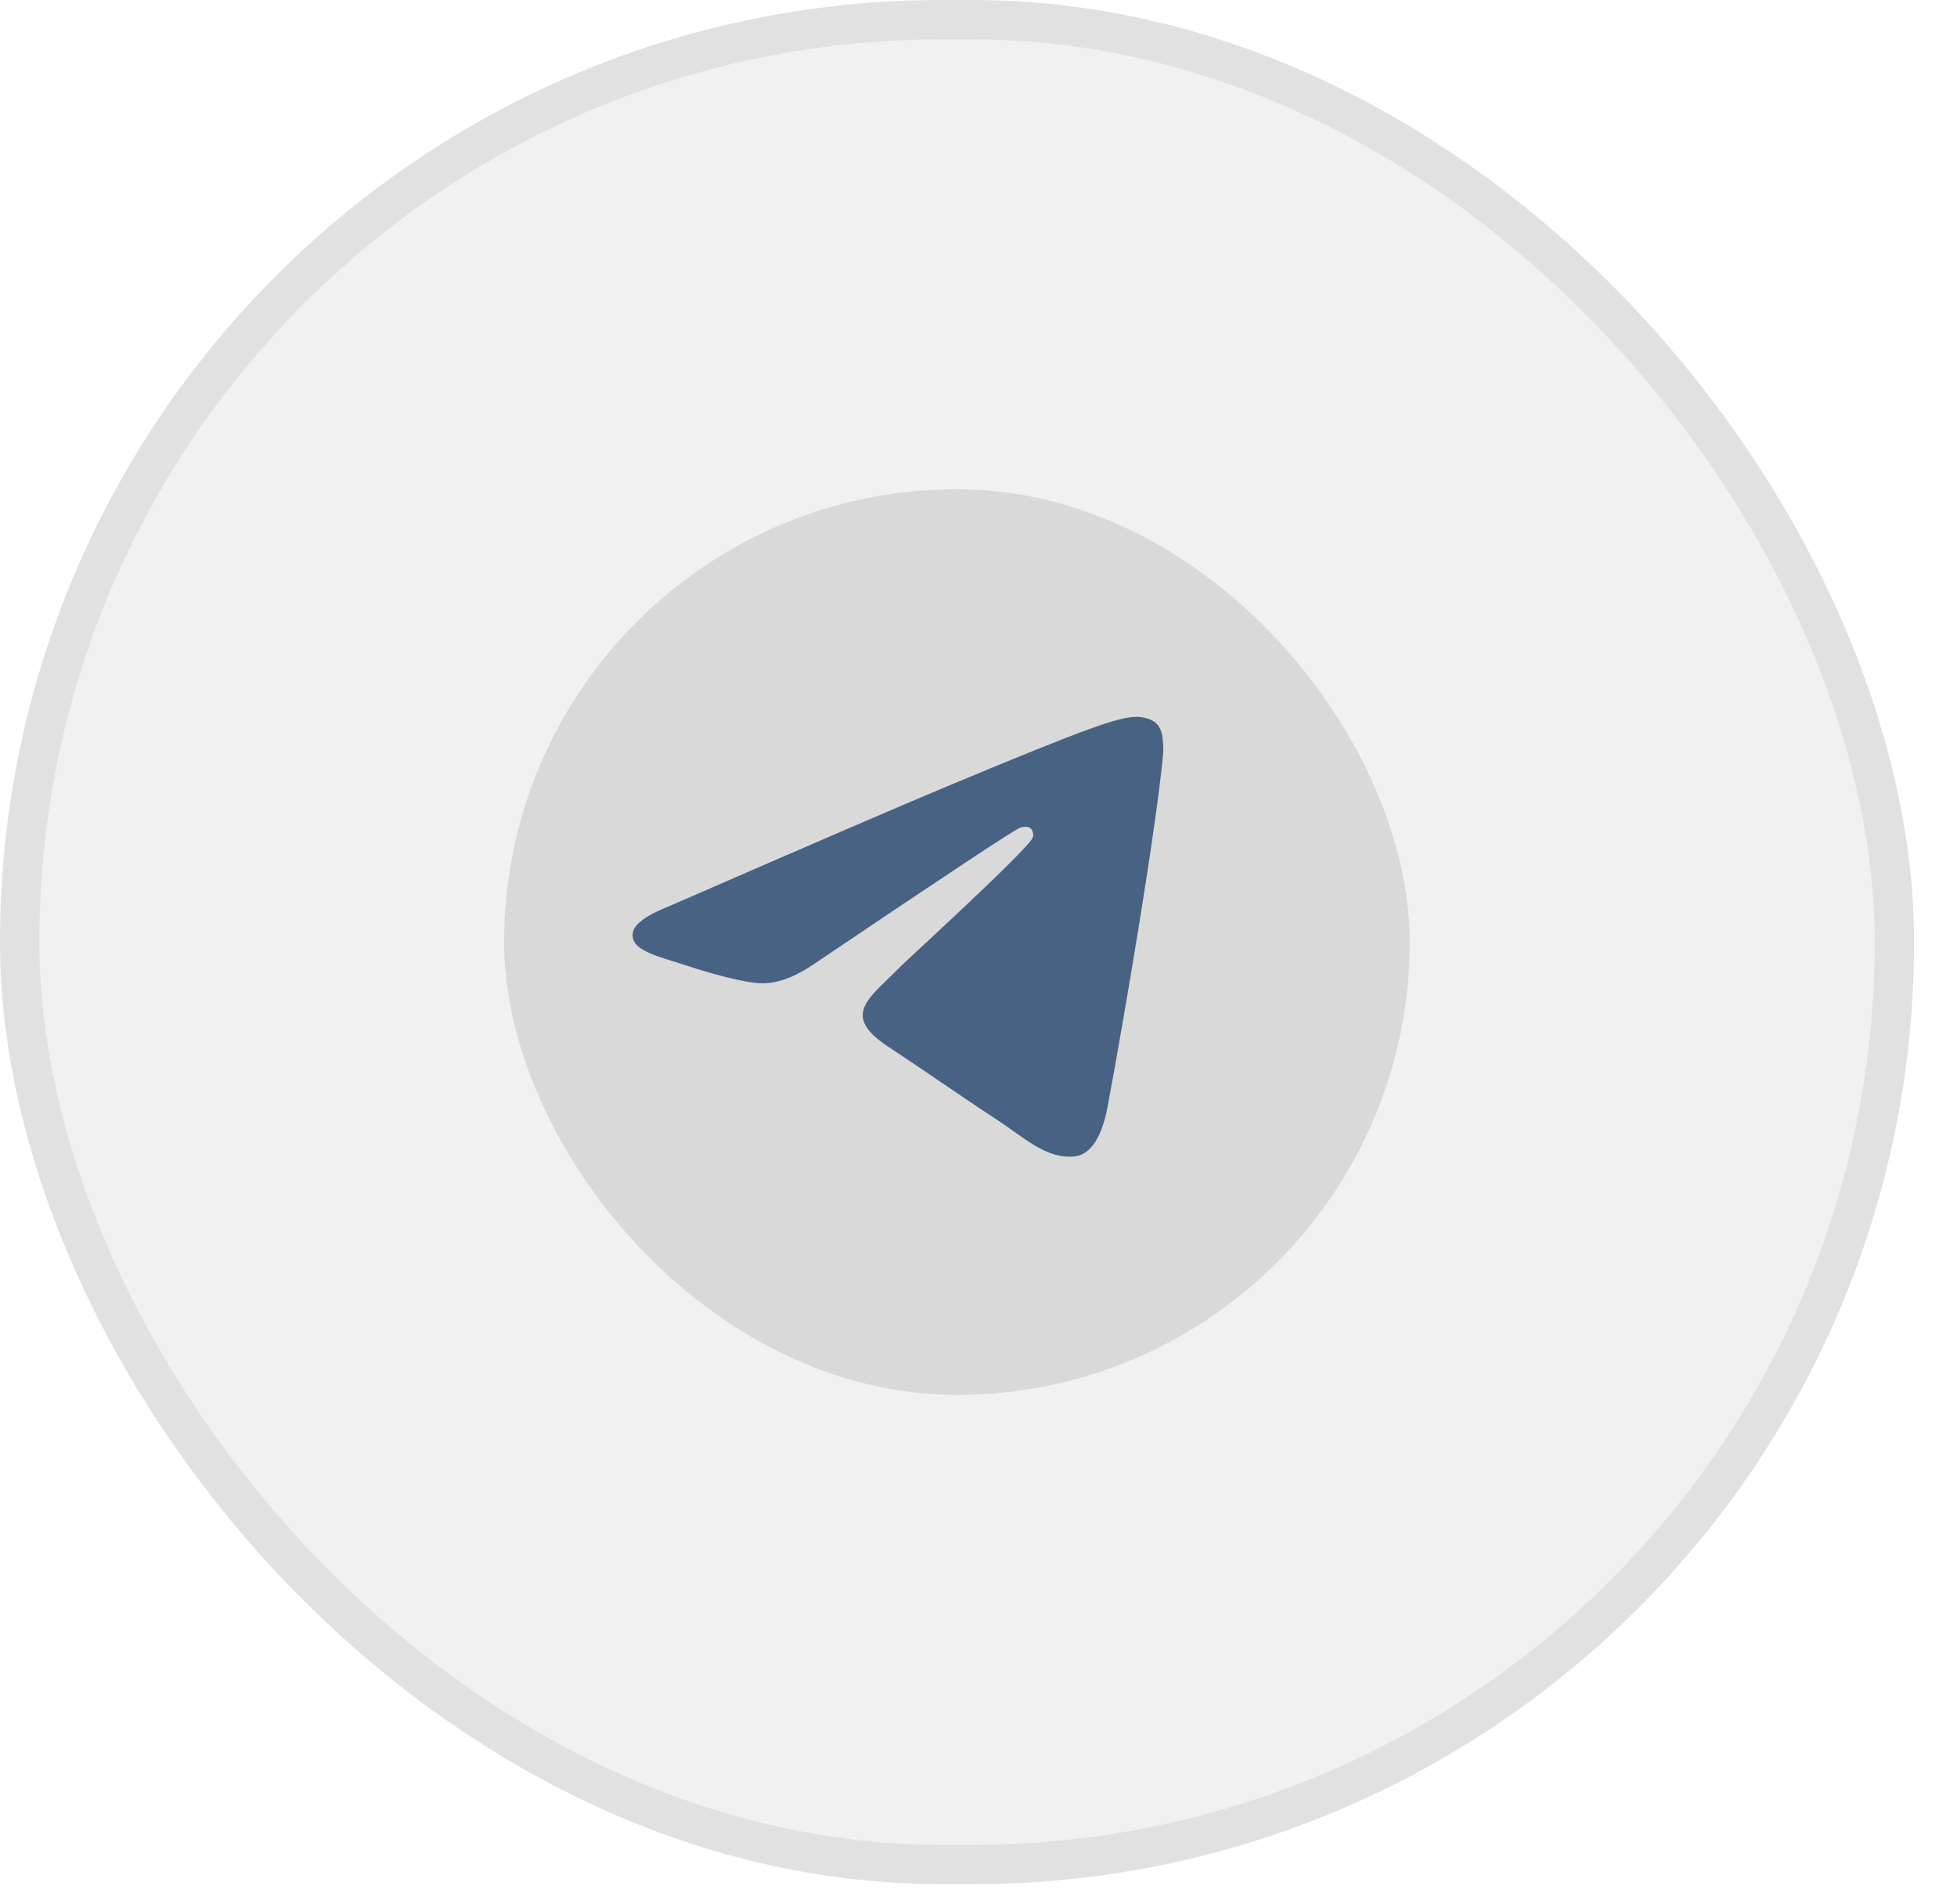
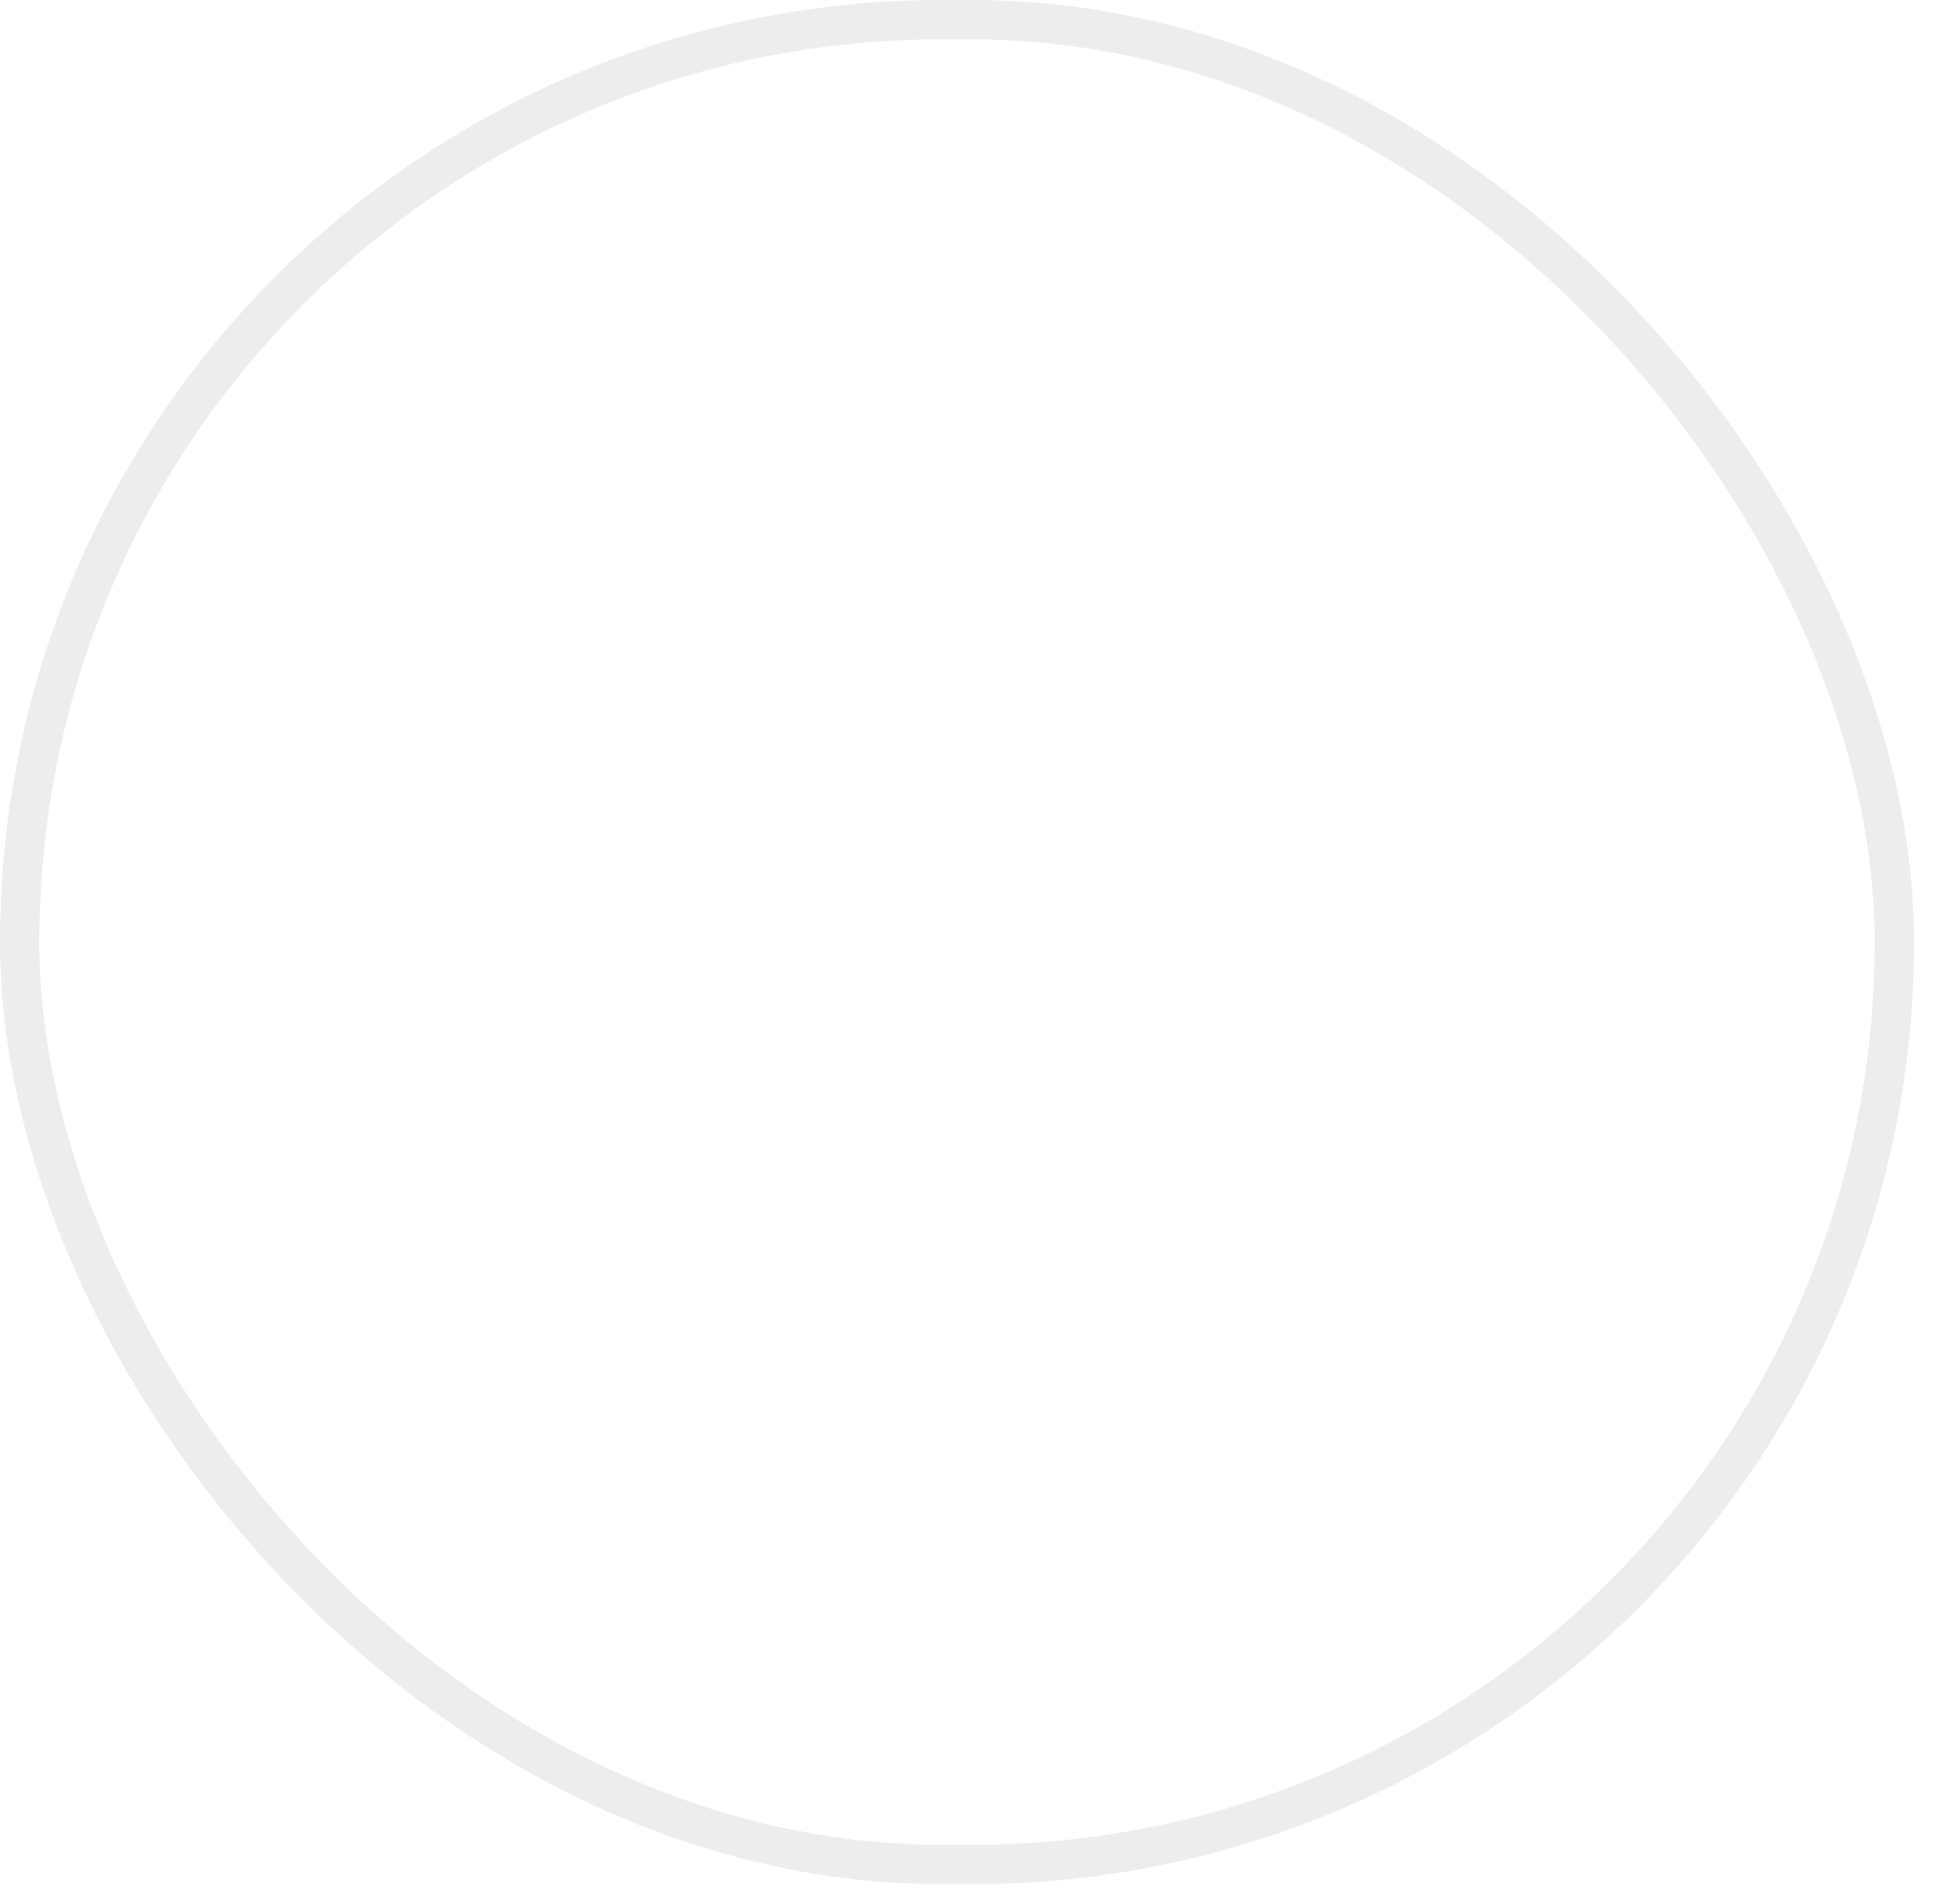
<svg xmlns="http://www.w3.org/2000/svg" width="37" height="36" viewBox="0 0 37 36" fill="none">
-   <rect width="36.188" height="35.619" rx="17.809" fill="#BFC0C3" fill-opacity="0.22" />
  <rect x="0.372" y="0.372" width="35.444" height="34.874" rx="17.437" stroke="#797373" stroke-opacity="0.125" stroke-width="0.744" />
-   <rect x="9.531" y="9.248" width="17.122" height="17.122" rx="8.561" fill="#D9D9D9" />
  <g clip-path="url(#clip0_202_561)">
-     <path fill-rule="evenodd" clip-rule="evenodd" d="M12.651 17.131C15.344 15.958 17.139 15.184 18.038 14.81C20.603 13.743 21.137 13.558 21.484 13.552C21.56 13.551 21.731 13.569 21.842 13.659C21.935 13.735 21.961 13.838 21.973 13.909C21.986 13.981 22.001 14.145 21.989 14.273C21.85 15.734 21.248 19.279 20.942 20.915C20.813 21.607 20.558 21.839 20.311 21.862C19.774 21.911 19.367 21.507 18.848 21.167C18.034 20.634 17.575 20.302 16.786 19.782C15.874 19.181 16.465 18.851 16.985 18.311C17.121 18.169 19.485 16.019 19.53 15.824C19.536 15.8 19.541 15.709 19.487 15.661C19.433 15.613 19.354 15.63 19.296 15.643C19.215 15.661 17.916 16.52 15.399 18.218C15.031 18.471 14.697 18.595 14.398 18.588C14.068 18.581 13.433 18.402 12.962 18.248C12.383 18.06 11.923 17.961 11.963 17.641C11.984 17.475 12.213 17.305 12.651 17.131Z" fill="#486284" />
-   </g>
+     </g>
  <defs>
    <clipPath id="clip0_202_561">
-       <rect width="10.422" height="10.422" fill="white" transform="translate(11.766 12.227)" />
-     </clipPath>
+       </clipPath>
  </defs>
</svg>